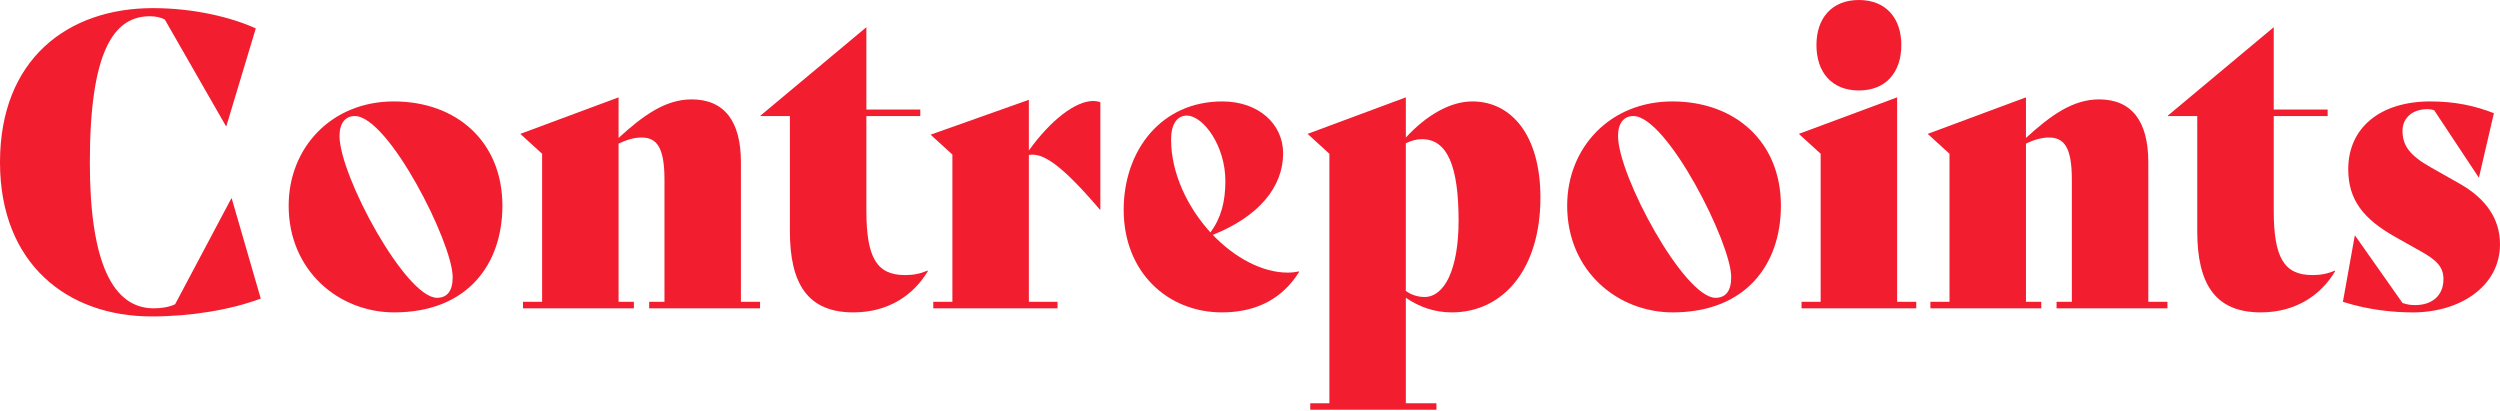
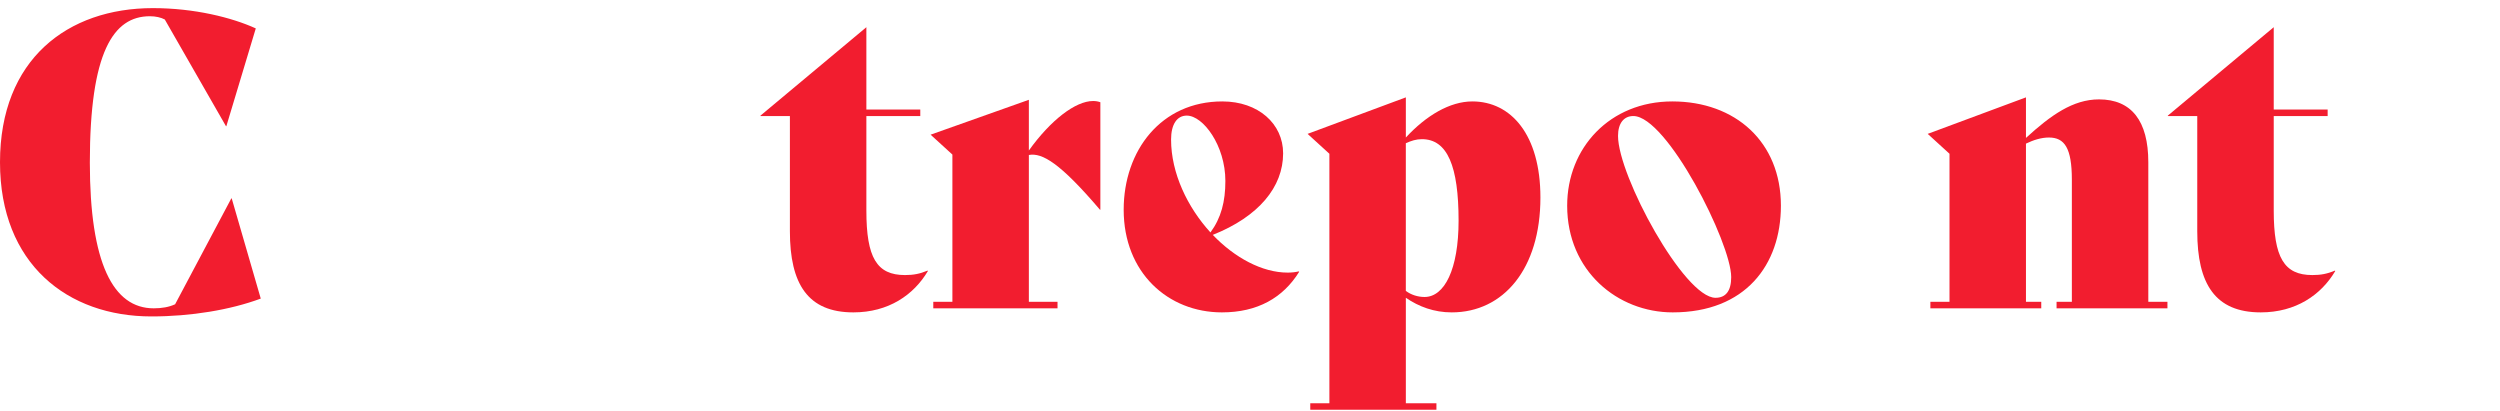
<svg xmlns="http://www.w3.org/2000/svg" width="237" height="39" viewBox="0 0 237 39" fill="none">
-   <path d="M72.053 28.613V29.229H61.542V28.613H62.992V17.036C62.992 14.037 62.303 13.037 60.817 13.037C60.092 13.037 59.366 13.268 58.641 13.614V28.613H60.092V29.229H49.58V28.613H51.393V14.576L49.326 12.691L58.641 9.23V13.075C60.996 10.921 63.099 9.422 65.563 9.422C68.643 9.422 70.239 11.461 70.239 15.384V28.613H72.053Z" fill="#F21D2F" />
  <path d="M87.966 25.691C86.624 27.959 84.233 29.614 80.899 29.614C76.586 29.614 74.882 26.922 74.882 21.923V11H72.092V10.961L82.132 2.578V10.384H87.243V11H82.132V19.961C82.132 24.422 83.111 26.076 85.792 26.076C86.59 26.076 87.206 25.961 87.93 25.653L87.966 25.691Z" fill="#F21D2F" />
  <path d="M104.314 9.692V19.884H104.278C100.509 15.461 98.805 14.461 97.536 14.691V28.613H100.253V29.229H88.475V28.613H90.287V14.653L88.221 12.768L97.536 9.461V14.268C99.602 11.385 101.957 9.576 103.625 9.576C103.879 9.576 104.097 9.615 104.314 9.692Z" fill="#F21D2F" />
  <path d="M123.161 25.768C121.638 28.229 119.211 29.614 115.84 29.614C110.73 29.614 106.525 25.845 106.525 19.884C106.525 14.268 110.077 9.615 115.877 9.615C119.283 9.615 121.64 11.731 121.64 14.537C121.64 17.729 119.321 20.538 114.97 22.267C117.037 24.422 119.646 25.843 122.073 25.843C122.436 25.843 122.798 25.805 123.125 25.728L123.161 25.768ZM111.018 13.229C111.018 16.421 112.577 19.653 114.751 22.036C115.766 20.651 116.165 19.114 116.165 17.152C116.165 13.806 114.062 10.959 112.505 10.959C111.562 10.961 111.018 11.808 111.018 13.229Z" fill="#F21D2F" />
  <path d="M146.032 18.729C146.032 25.499 142.516 29.614 137.623 29.614C135.955 29.614 134.507 29.075 133.274 28.229V38.228H136.173V38.844H124.213V38.228H126.026V14.576L123.959 12.691L133.274 9.23V13.037C135.196 10.959 137.442 9.615 139.581 9.615C143.24 9.615 146.032 12.768 146.032 18.729ZM138.274 20.922C138.274 15.769 137.223 13.193 134.795 13.193C134.251 13.193 133.78 13.347 133.272 13.578V27.576C133.78 27.961 134.432 28.154 135.049 28.154C136.934 28.152 138.274 25.537 138.274 20.922Z" fill="#F21D2F" />
  <path d="M148.568 19.499C148.568 13.999 152.628 9.615 158.536 9.615C164.517 9.615 168.83 13.46 168.83 19.499C168.83 25.114 165.46 29.614 158.572 29.614C153.353 29.614 148.568 25.691 148.568 19.499ZM164.118 26.268C164.118 23.038 158.028 11 154.839 11C153.933 11 153.389 11.692 153.389 12.885C153.389 16.654 159.66 28.231 162.631 28.231C163.61 28.229 164.118 27.575 164.118 26.268Z" fill="#F21D2F" />
-   <path d="M170.785 28.613H172.598V14.576L170.531 12.691L179.846 9.23V28.613H181.659V29.229H170.785V28.613ZM172.199 4.269C172.199 1.731 173.65 0 176.222 0C178.795 0 180.245 1.731 180.245 4.269C180.245 6.845 178.795 8.576 176.222 8.576C173.65 8.576 172.199 6.847 172.199 4.269Z" fill="#F21D2F" />
  <path d="M205.473 28.613V29.229H194.962V28.613H196.412V17.036C196.412 14.037 195.723 13.037 194.237 13.037C193.511 13.037 192.786 13.268 192.061 13.614V28.613H193.511V29.229H183V28.613H184.813V14.576L182.746 12.691L192.061 9.23V13.075C194.418 10.921 196.519 9.422 198.985 9.422C202.065 9.422 203.66 11.461 203.66 15.384V28.613H205.473Z" fill="#F21D2F" />
  <path d="M221.384 25.691C220.042 27.959 217.651 29.614 214.317 29.614C210.004 29.614 208.3 26.922 208.3 21.923V11H205.51V10.961L215.55 2.578V10.384H220.661V11H215.55V19.961C215.55 24.422 216.529 26.076 219.21 26.076C220.008 26.076 220.624 25.961 221.35 25.653L221.384 25.691Z" fill="#F21D2F" />
-   <path d="M222.107 28.613L223.231 22.344H223.268L227.762 28.729C228.27 28.883 228.523 28.921 228.959 28.921C230.554 28.921 231.64 28.036 231.64 26.461C231.64 25.306 230.987 24.652 229.464 23.808L227.071 22.461C224.064 20.768 222.613 18.962 222.613 16.038C222.613 12.154 225.585 9.615 230.405 9.615C232.76 9.615 234.646 10.038 236.422 10.73L235.008 16.808H234.972L230.768 10.461C230.587 10.384 230.333 10.346 230.151 10.346C228.556 10.346 227.758 11.308 227.758 12.385C227.758 13.732 228.339 14.693 230.476 15.884L233.194 17.423C235.694 18.847 236.999 20.768 236.999 23.154C236.999 27.153 233.194 29.616 228.736 29.616C227.037 29.614 224.646 29.421 222.107 28.613Z" fill="#F21D2F" />
  <path d="M0 15.384C0 5.615 6.416 0.77 14.498 0.77C18.412 0.77 21.964 1.654 24.248 2.693L21.458 11.962H21.422L15.622 1.847C15.26 1.654 14.752 1.539 14.208 1.539C10.729 1.539 8.517 4.961 8.517 15.422C8.517 24.96 10.727 29.229 14.571 29.229C15.332 29.229 16.021 29.114 16.601 28.844L21.93 18.806H21.966L24.72 28.306C21.821 29.383 18.086 29.998 14.353 29.998C6.416 29.998 0 25.037 0 15.384Z" fill="#F21D2F" />
-   <path d="M27.365 19.499C27.365 13.999 31.424 9.615 37.333 9.615C43.314 9.615 47.627 13.46 47.627 19.499C47.627 25.114 44.257 29.614 37.369 29.614C32.15 29.614 27.365 25.691 27.365 19.499ZM42.915 26.268C42.915 23.038 36.825 11 33.636 11C32.73 11 32.186 11.692 32.186 12.885C32.186 16.654 38.457 28.231 41.428 28.231C42.407 28.229 42.915 27.575 42.915 26.268Z" fill="#F21D2F" />
</svg>